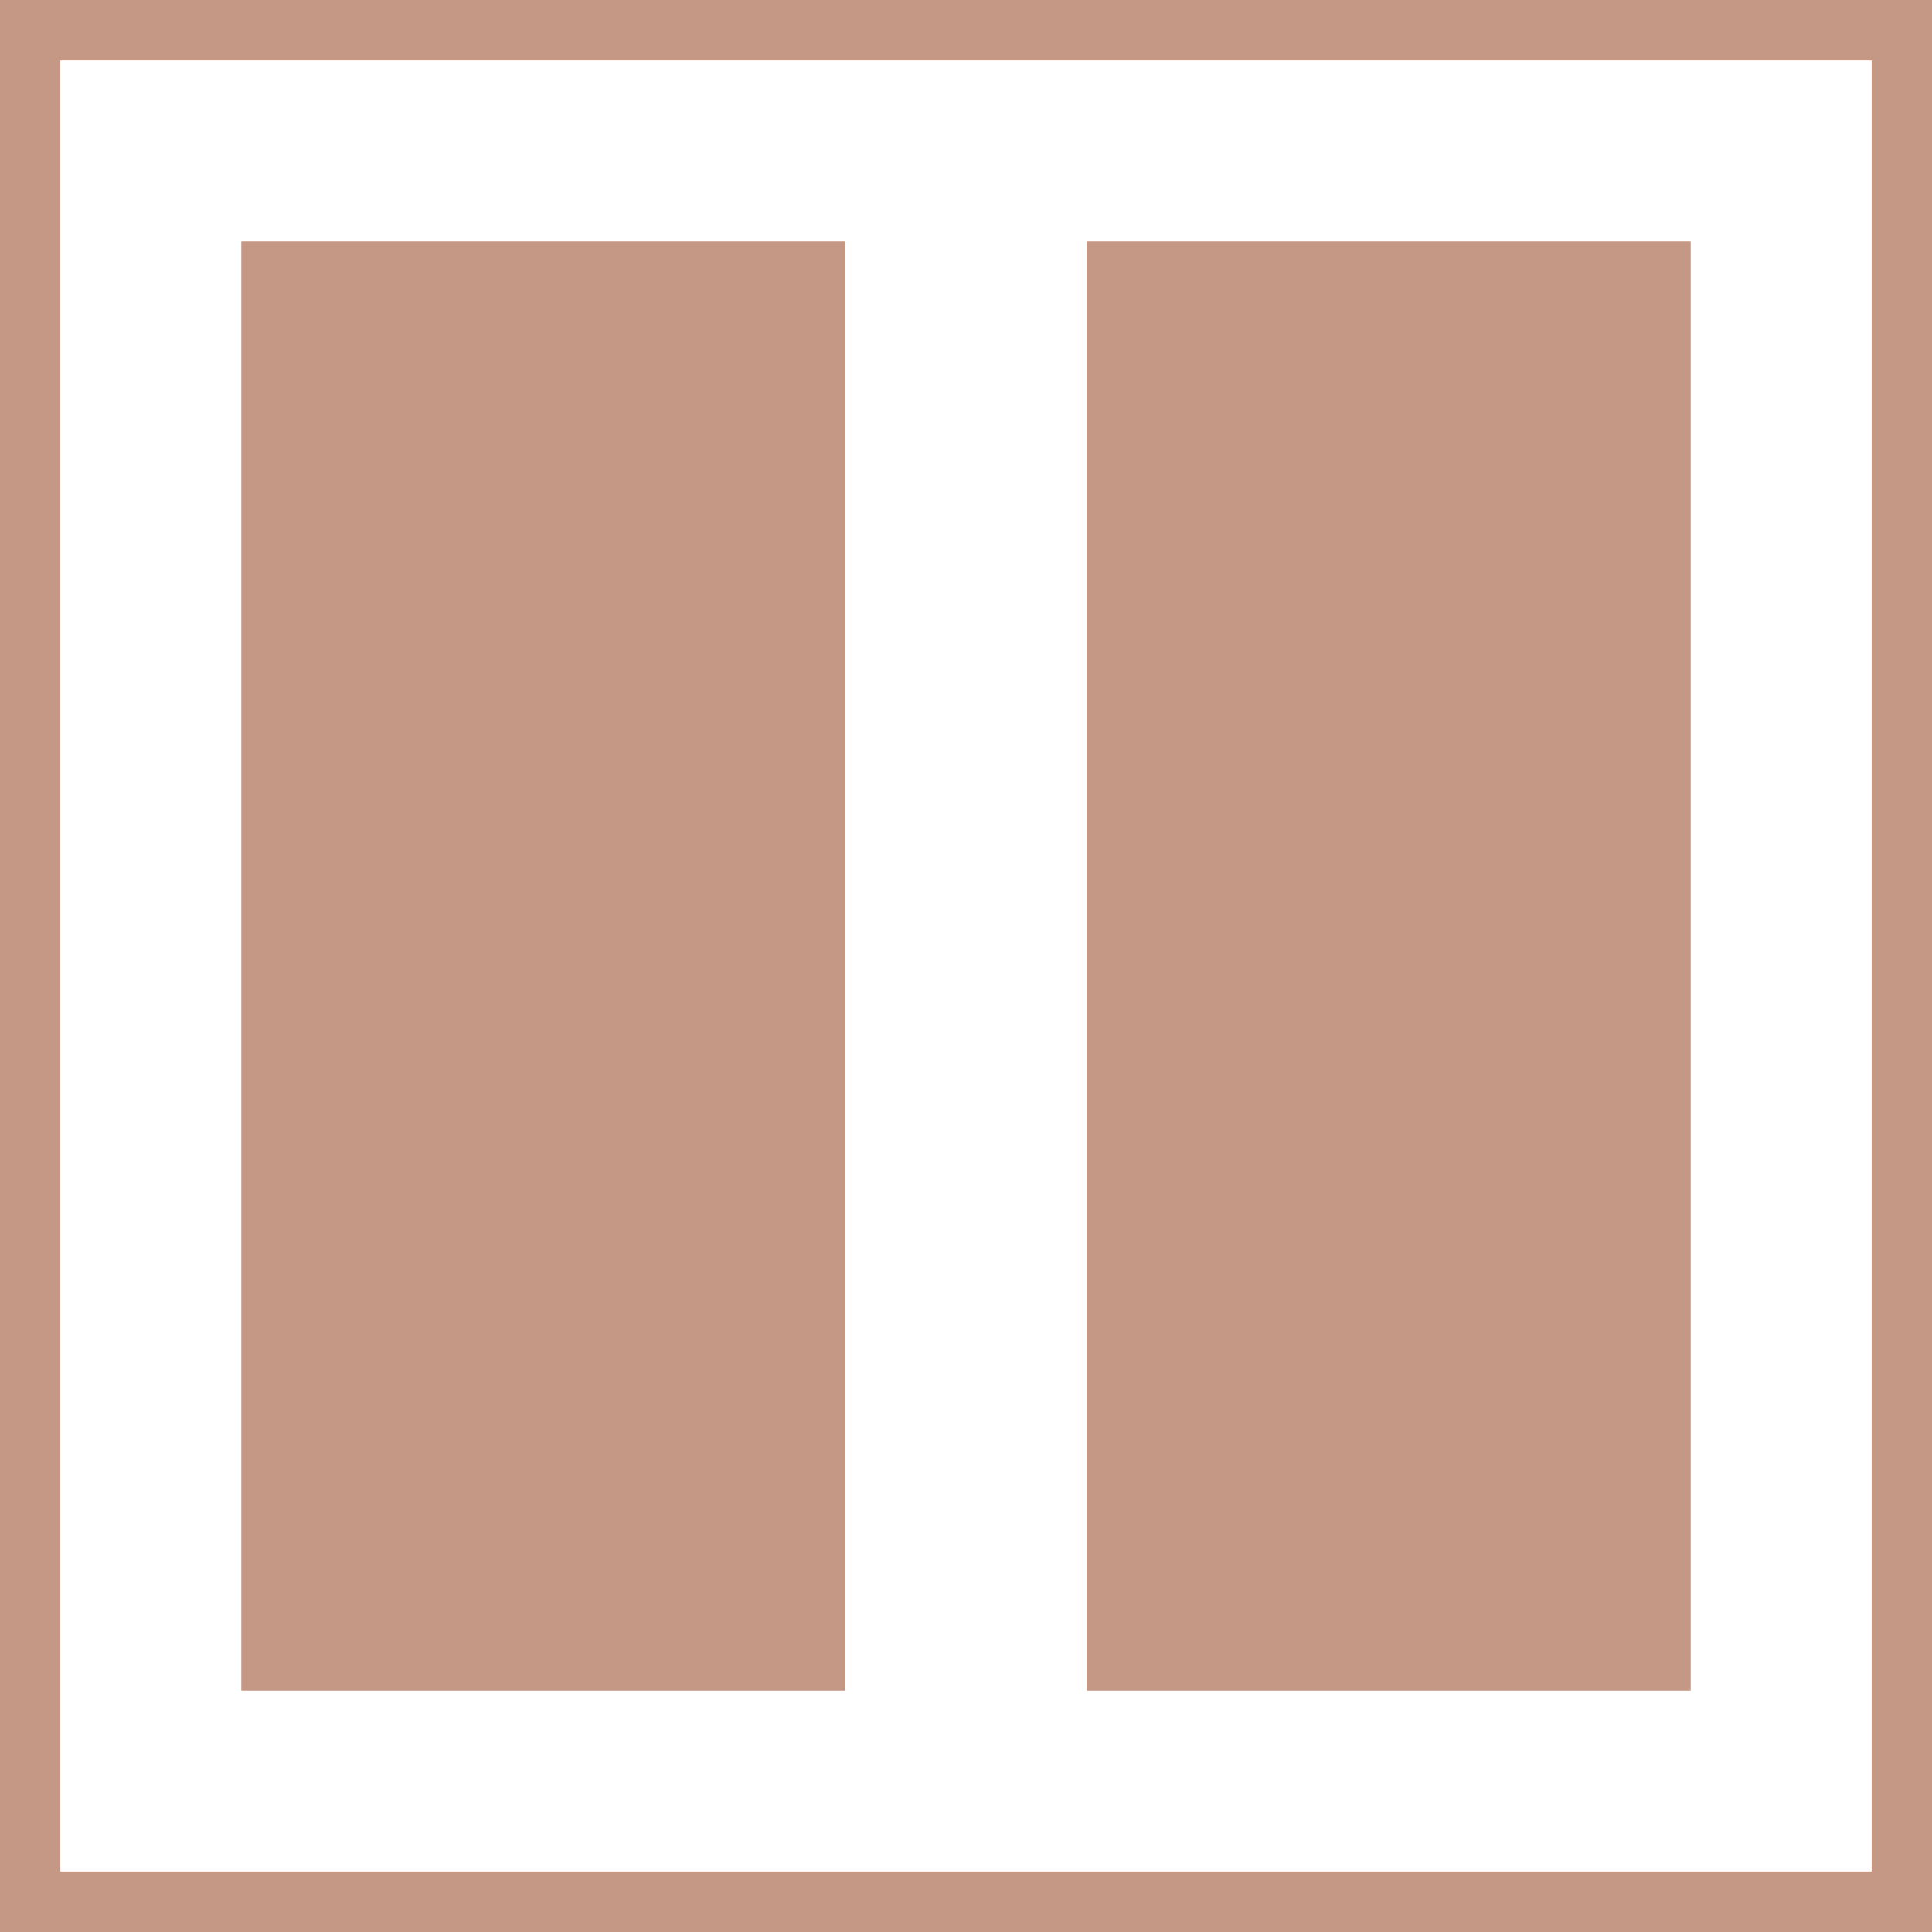
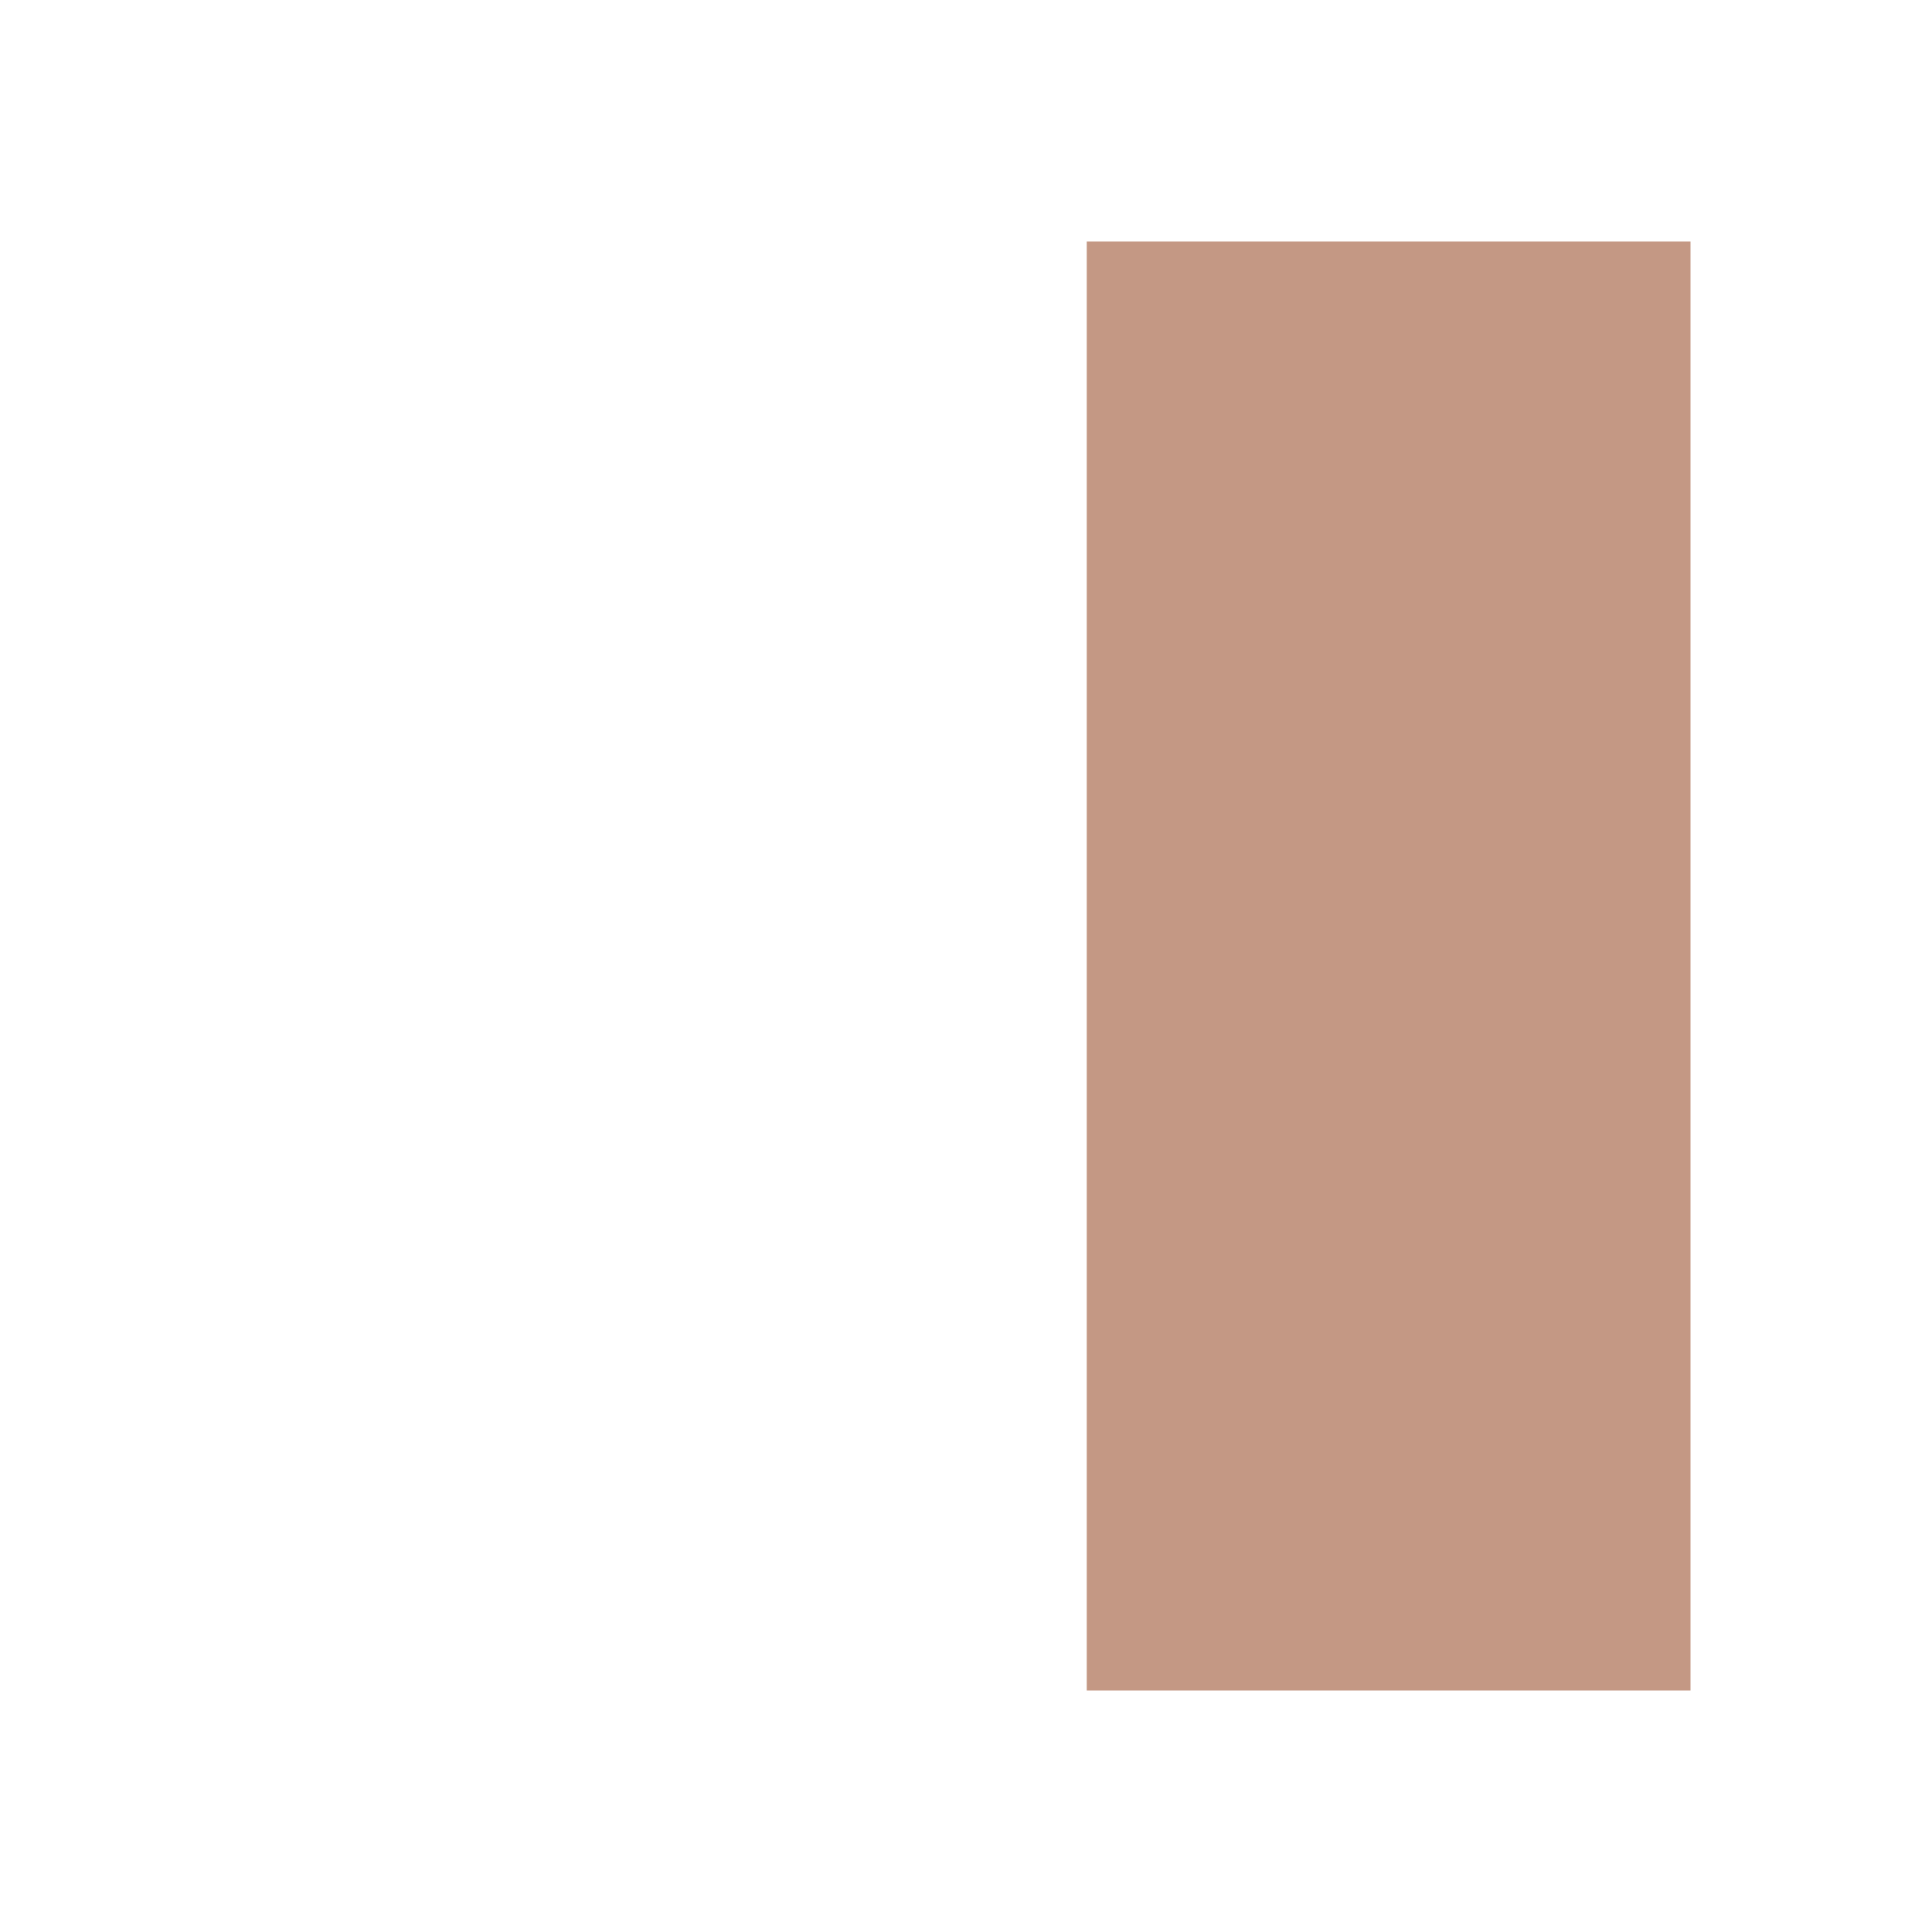
<svg xmlns="http://www.w3.org/2000/svg" width="16" height="16" viewBox="0 0 16 16">
  <g id="Group_144869" data-name="Group 144869" transform="translate(-318 -193)">
    <g id="Rectangle_21150" data-name="Rectangle 21150" transform="translate(318 193)" fill="none" stroke="#c49884" stroke-width="0.5">
-       <rect width="16" height="16" stroke="none" />
-       <rect x="0.25" y="0.25" width="15.5" height="15.5" fill="none" />
-     </g>
+       </g>
    <g id="Rectangle_21151" data-name="Rectangle 21151" transform="translate(320 195)" fill="#c49884" stroke="#c49884" stroke-width="0.5" opacity="0.997">
-       <rect width="5" height="12" stroke="none" />
-       <rect x="0.25" y="0.25" width="4.5" height="11.5" fill="none" />
-     </g>
+       </g>
    <g id="Rectangle_21152" data-name="Rectangle 21152" transform="translate(327 195)" fill="#c49884" stroke="#c49884" stroke-width="0.5" opacity="0.997">
      <rect width="5" height="12" stroke="none" />
-       <rect x="0.25" y="0.25" width="4.5" height="11.5" fill="none" />
    </g>
  </g>
</svg>